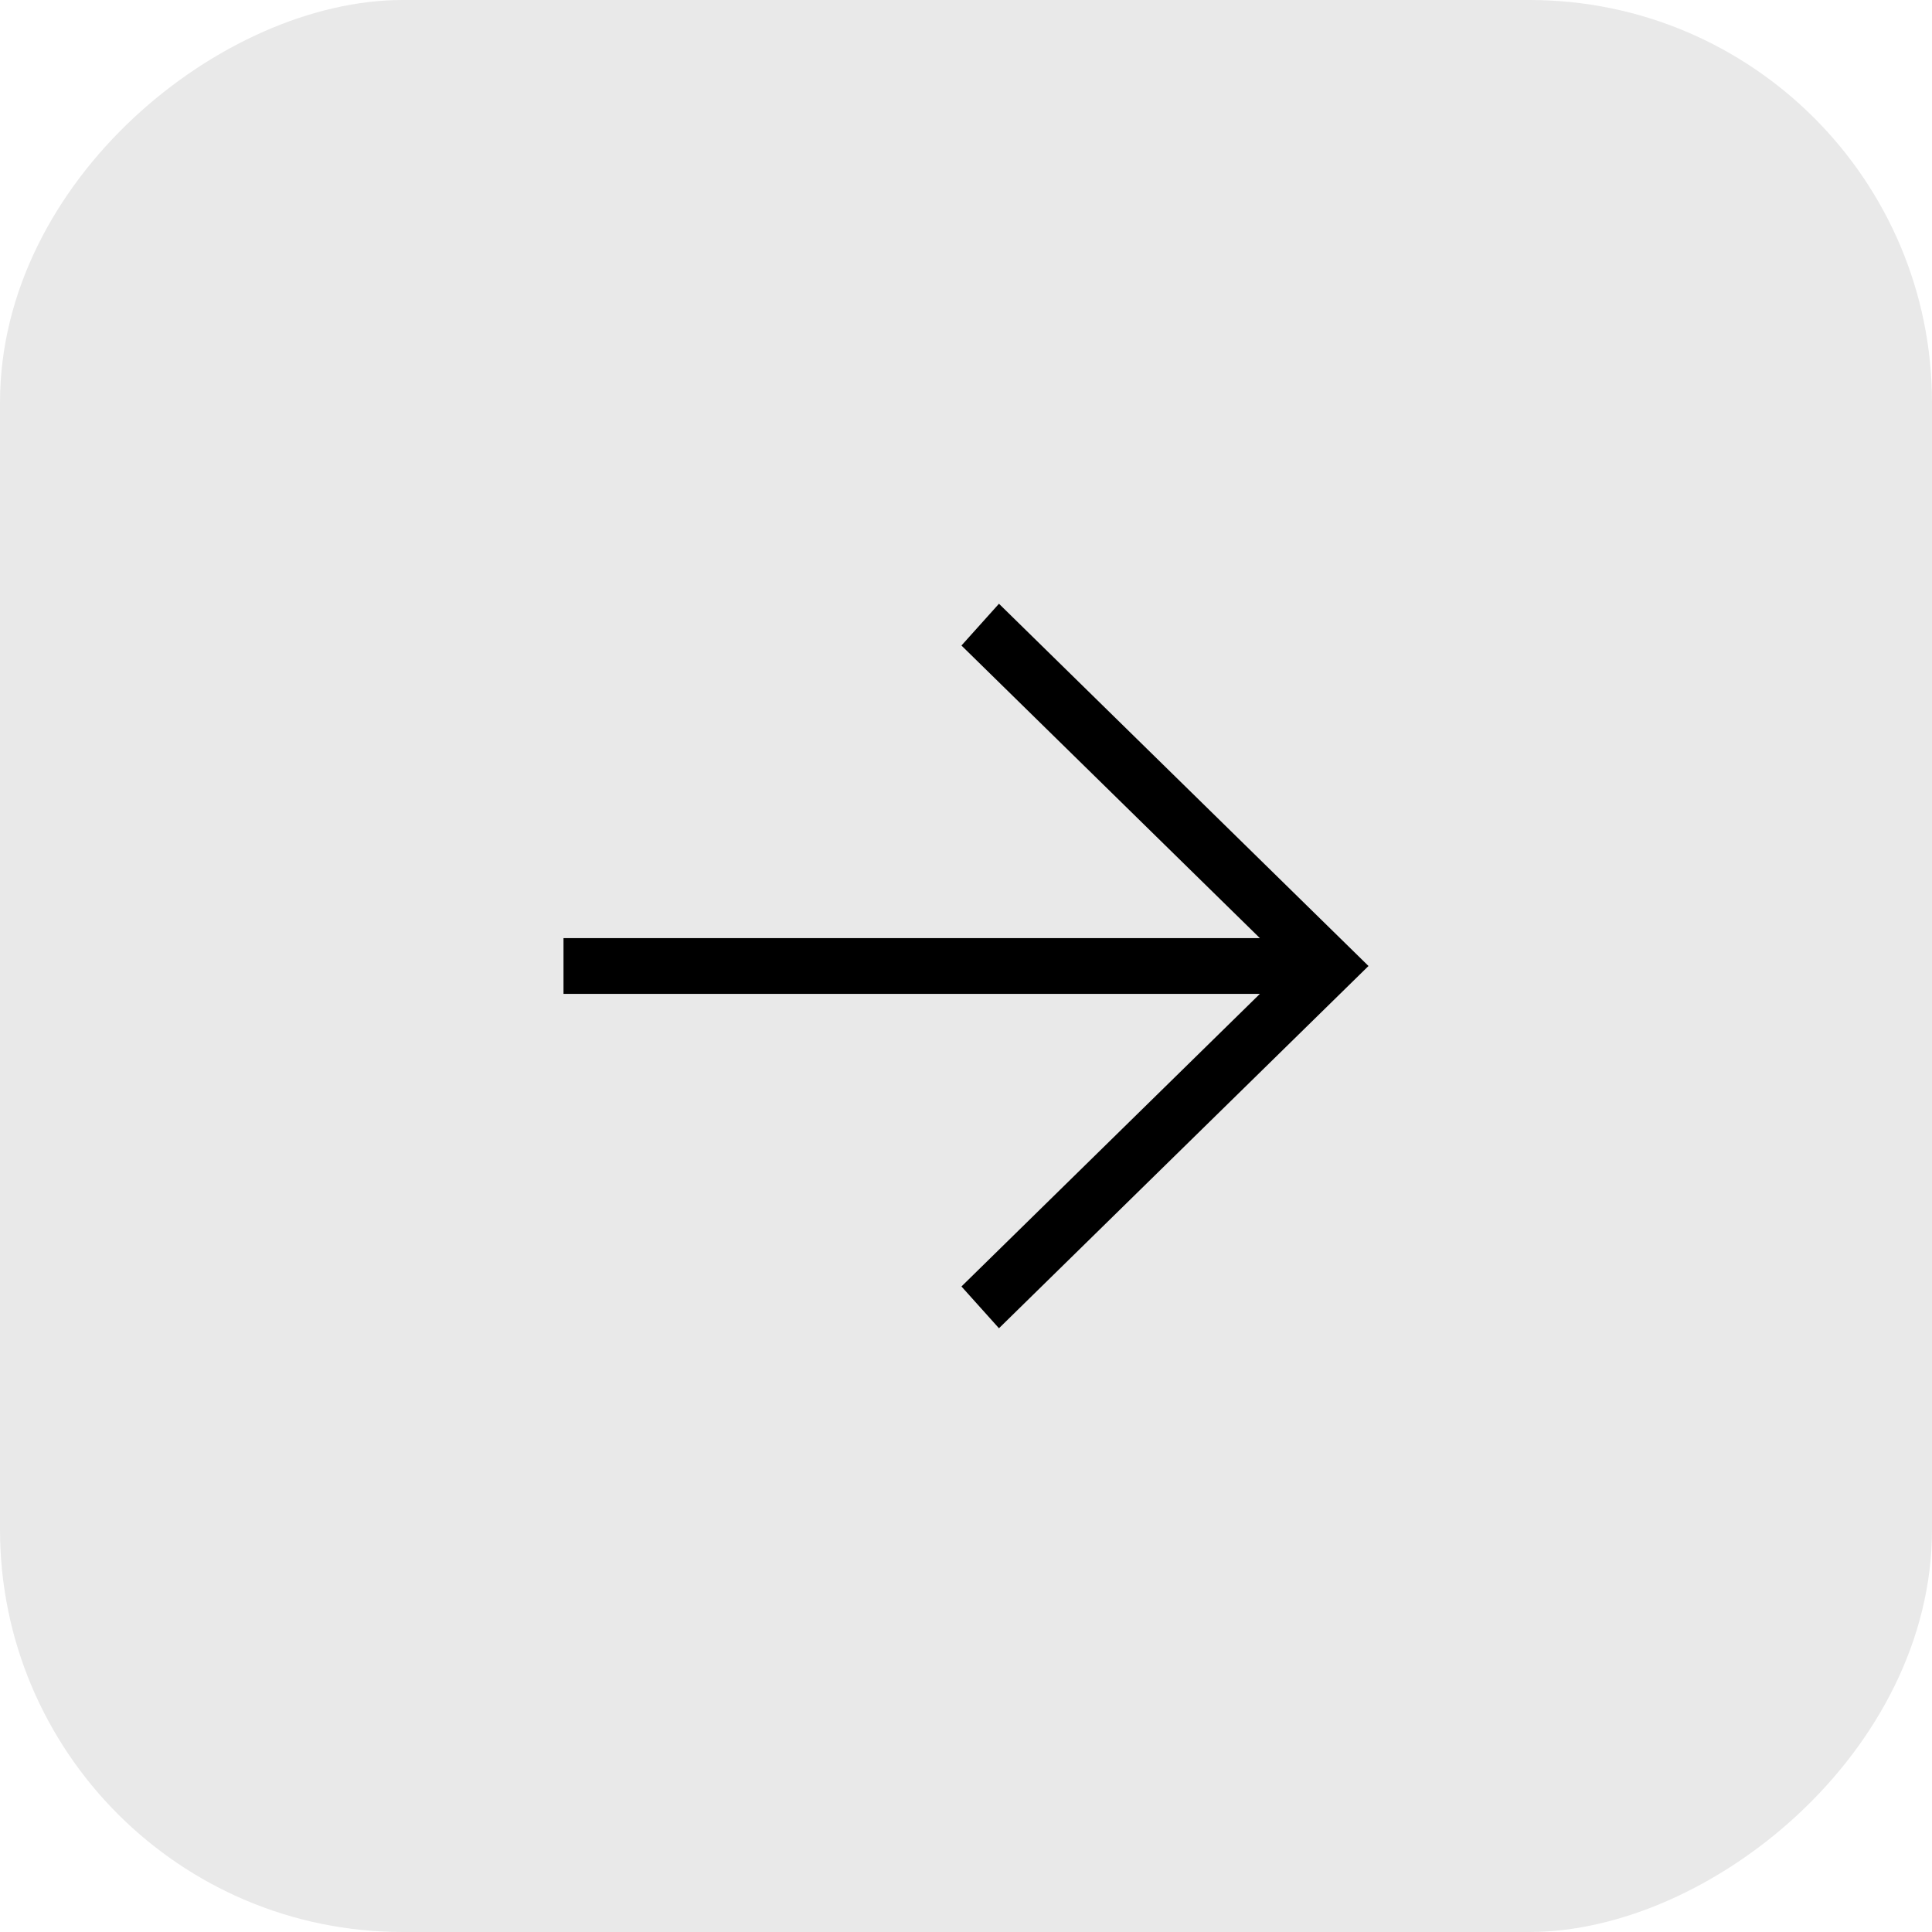
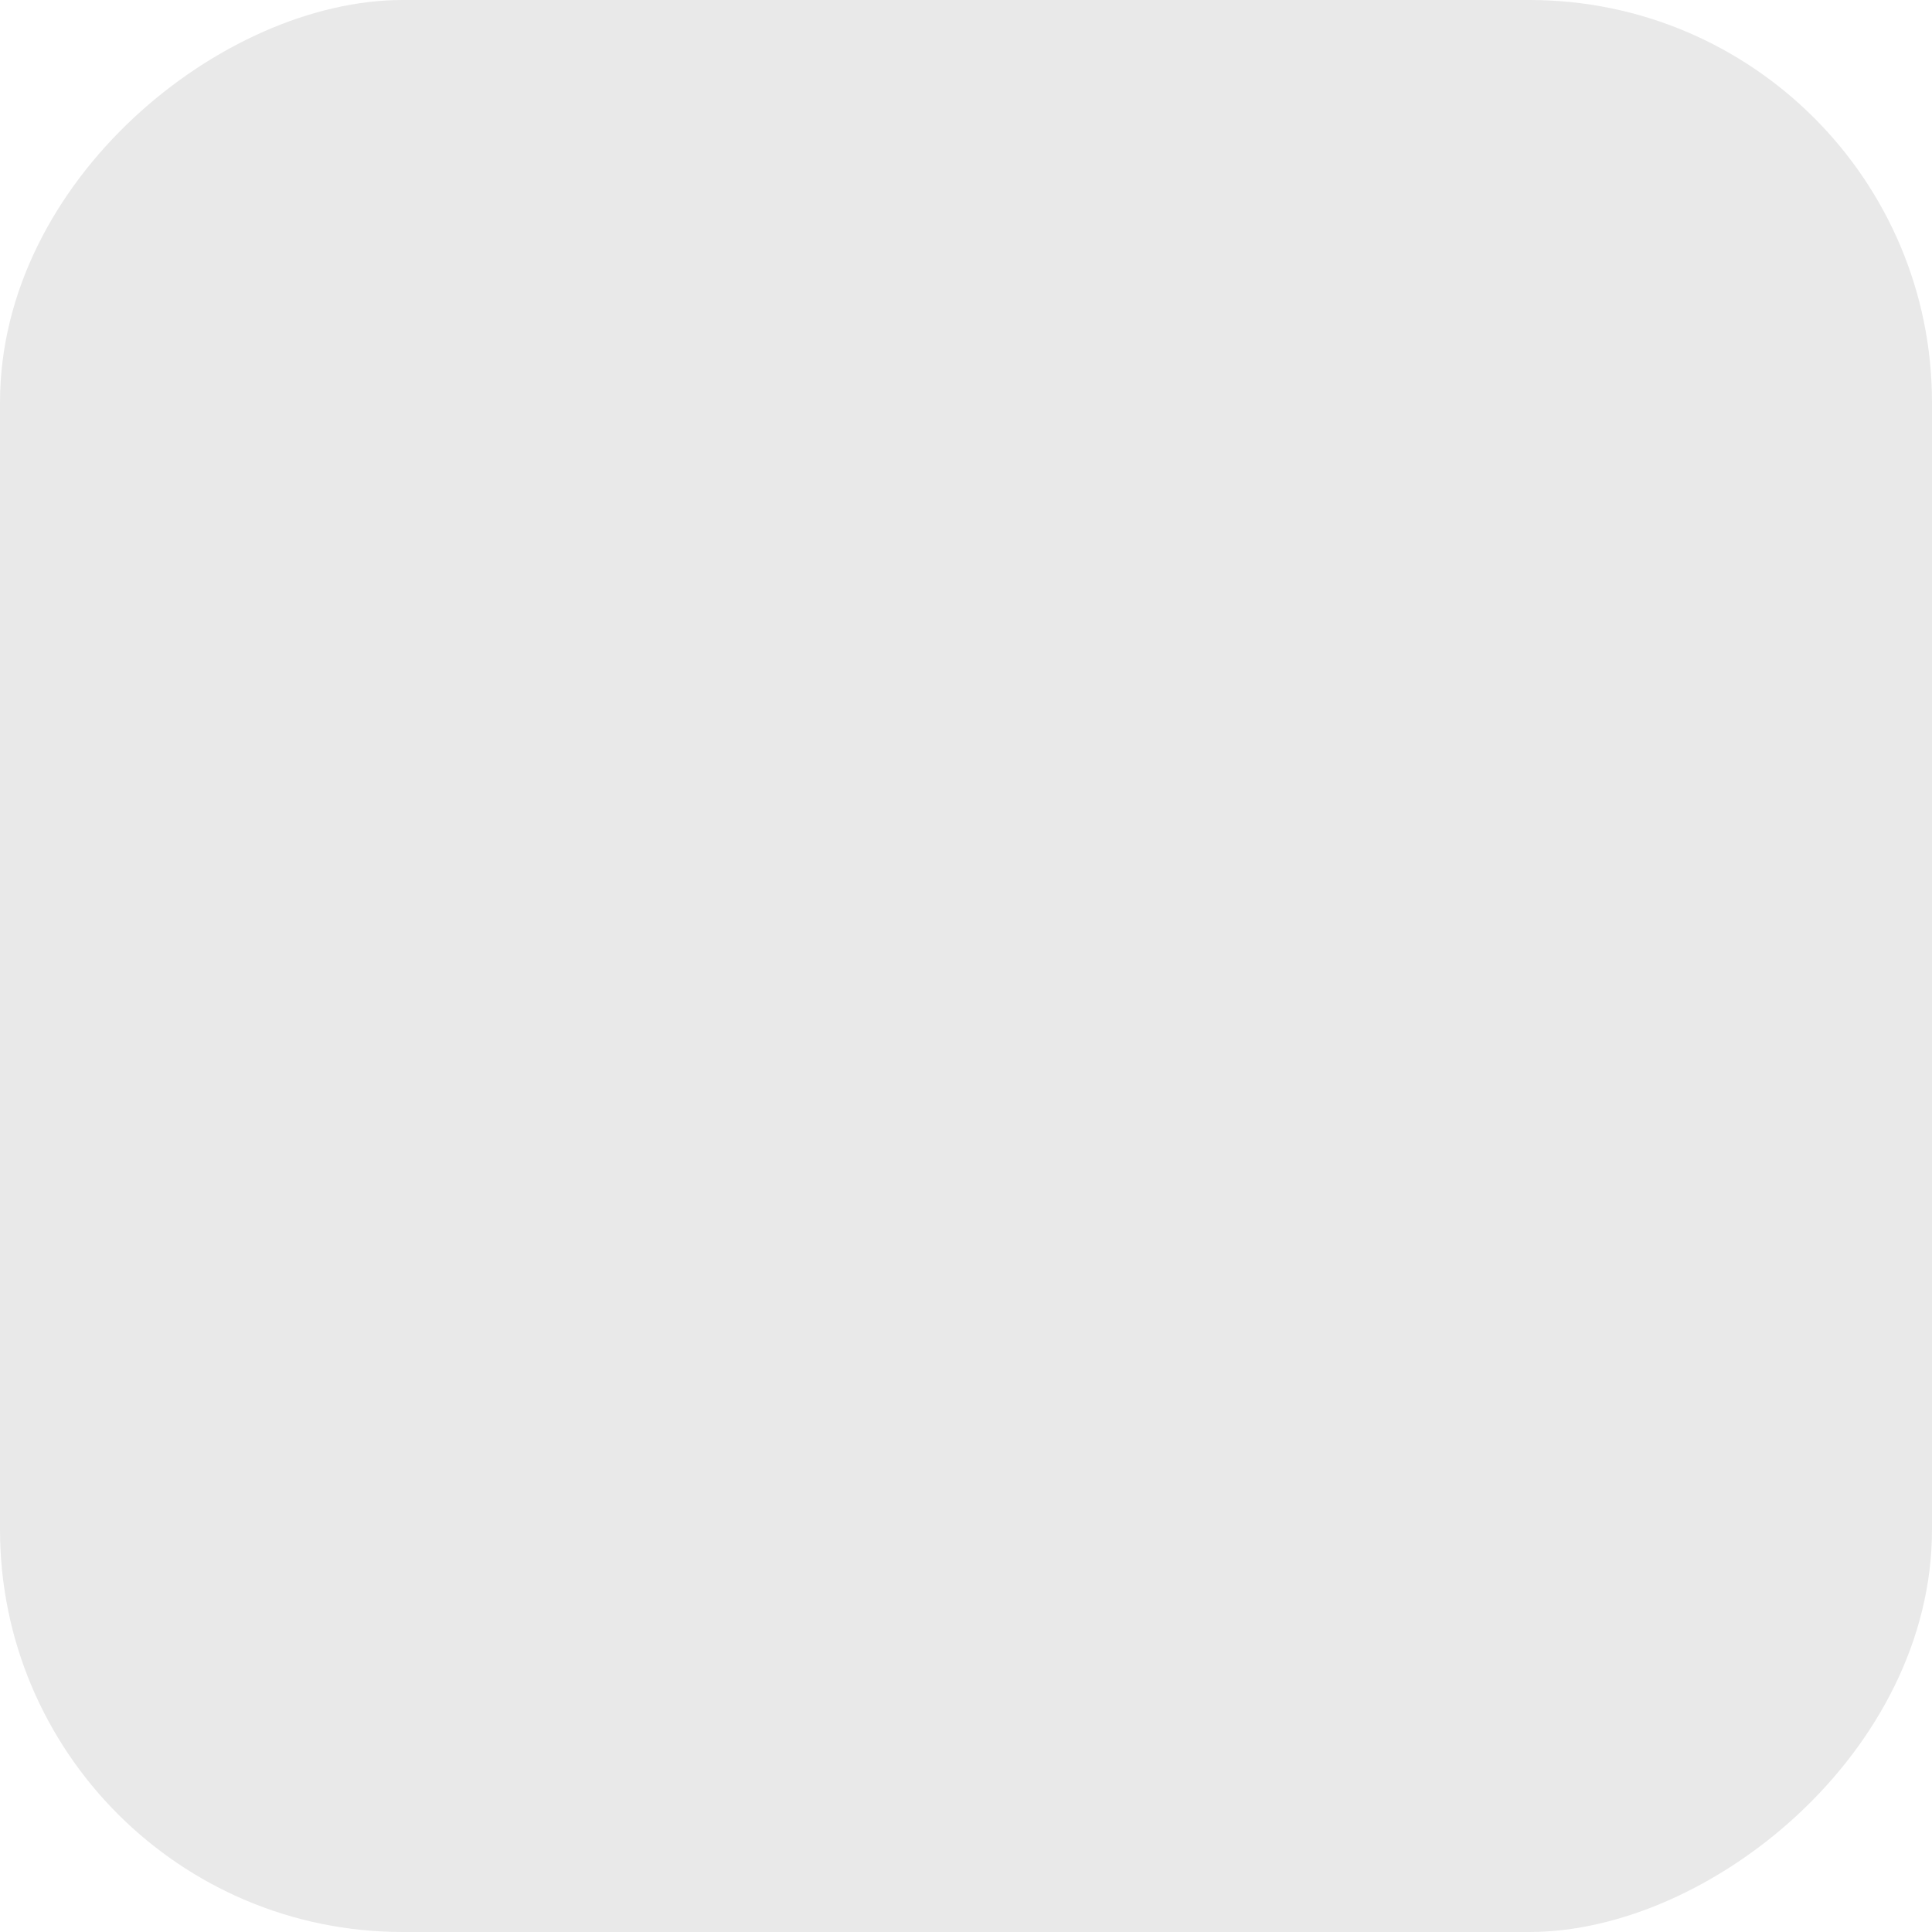
<svg xmlns="http://www.w3.org/2000/svg" width="48" height="48" viewBox="0 0 48 48" fill="none">
  <rect x="48" width="48" height="48" rx="10" transform="rotate(90 48 0)" fill="#E9E9E9" />
-   <path d="M14 23.308L31.302 23.308L23.887 16.038L24.819 15L34 24L24.819 33L23.887 31.962L31.302 24.692L14 24.692L14 23.308Z" fill="black" />
</svg>